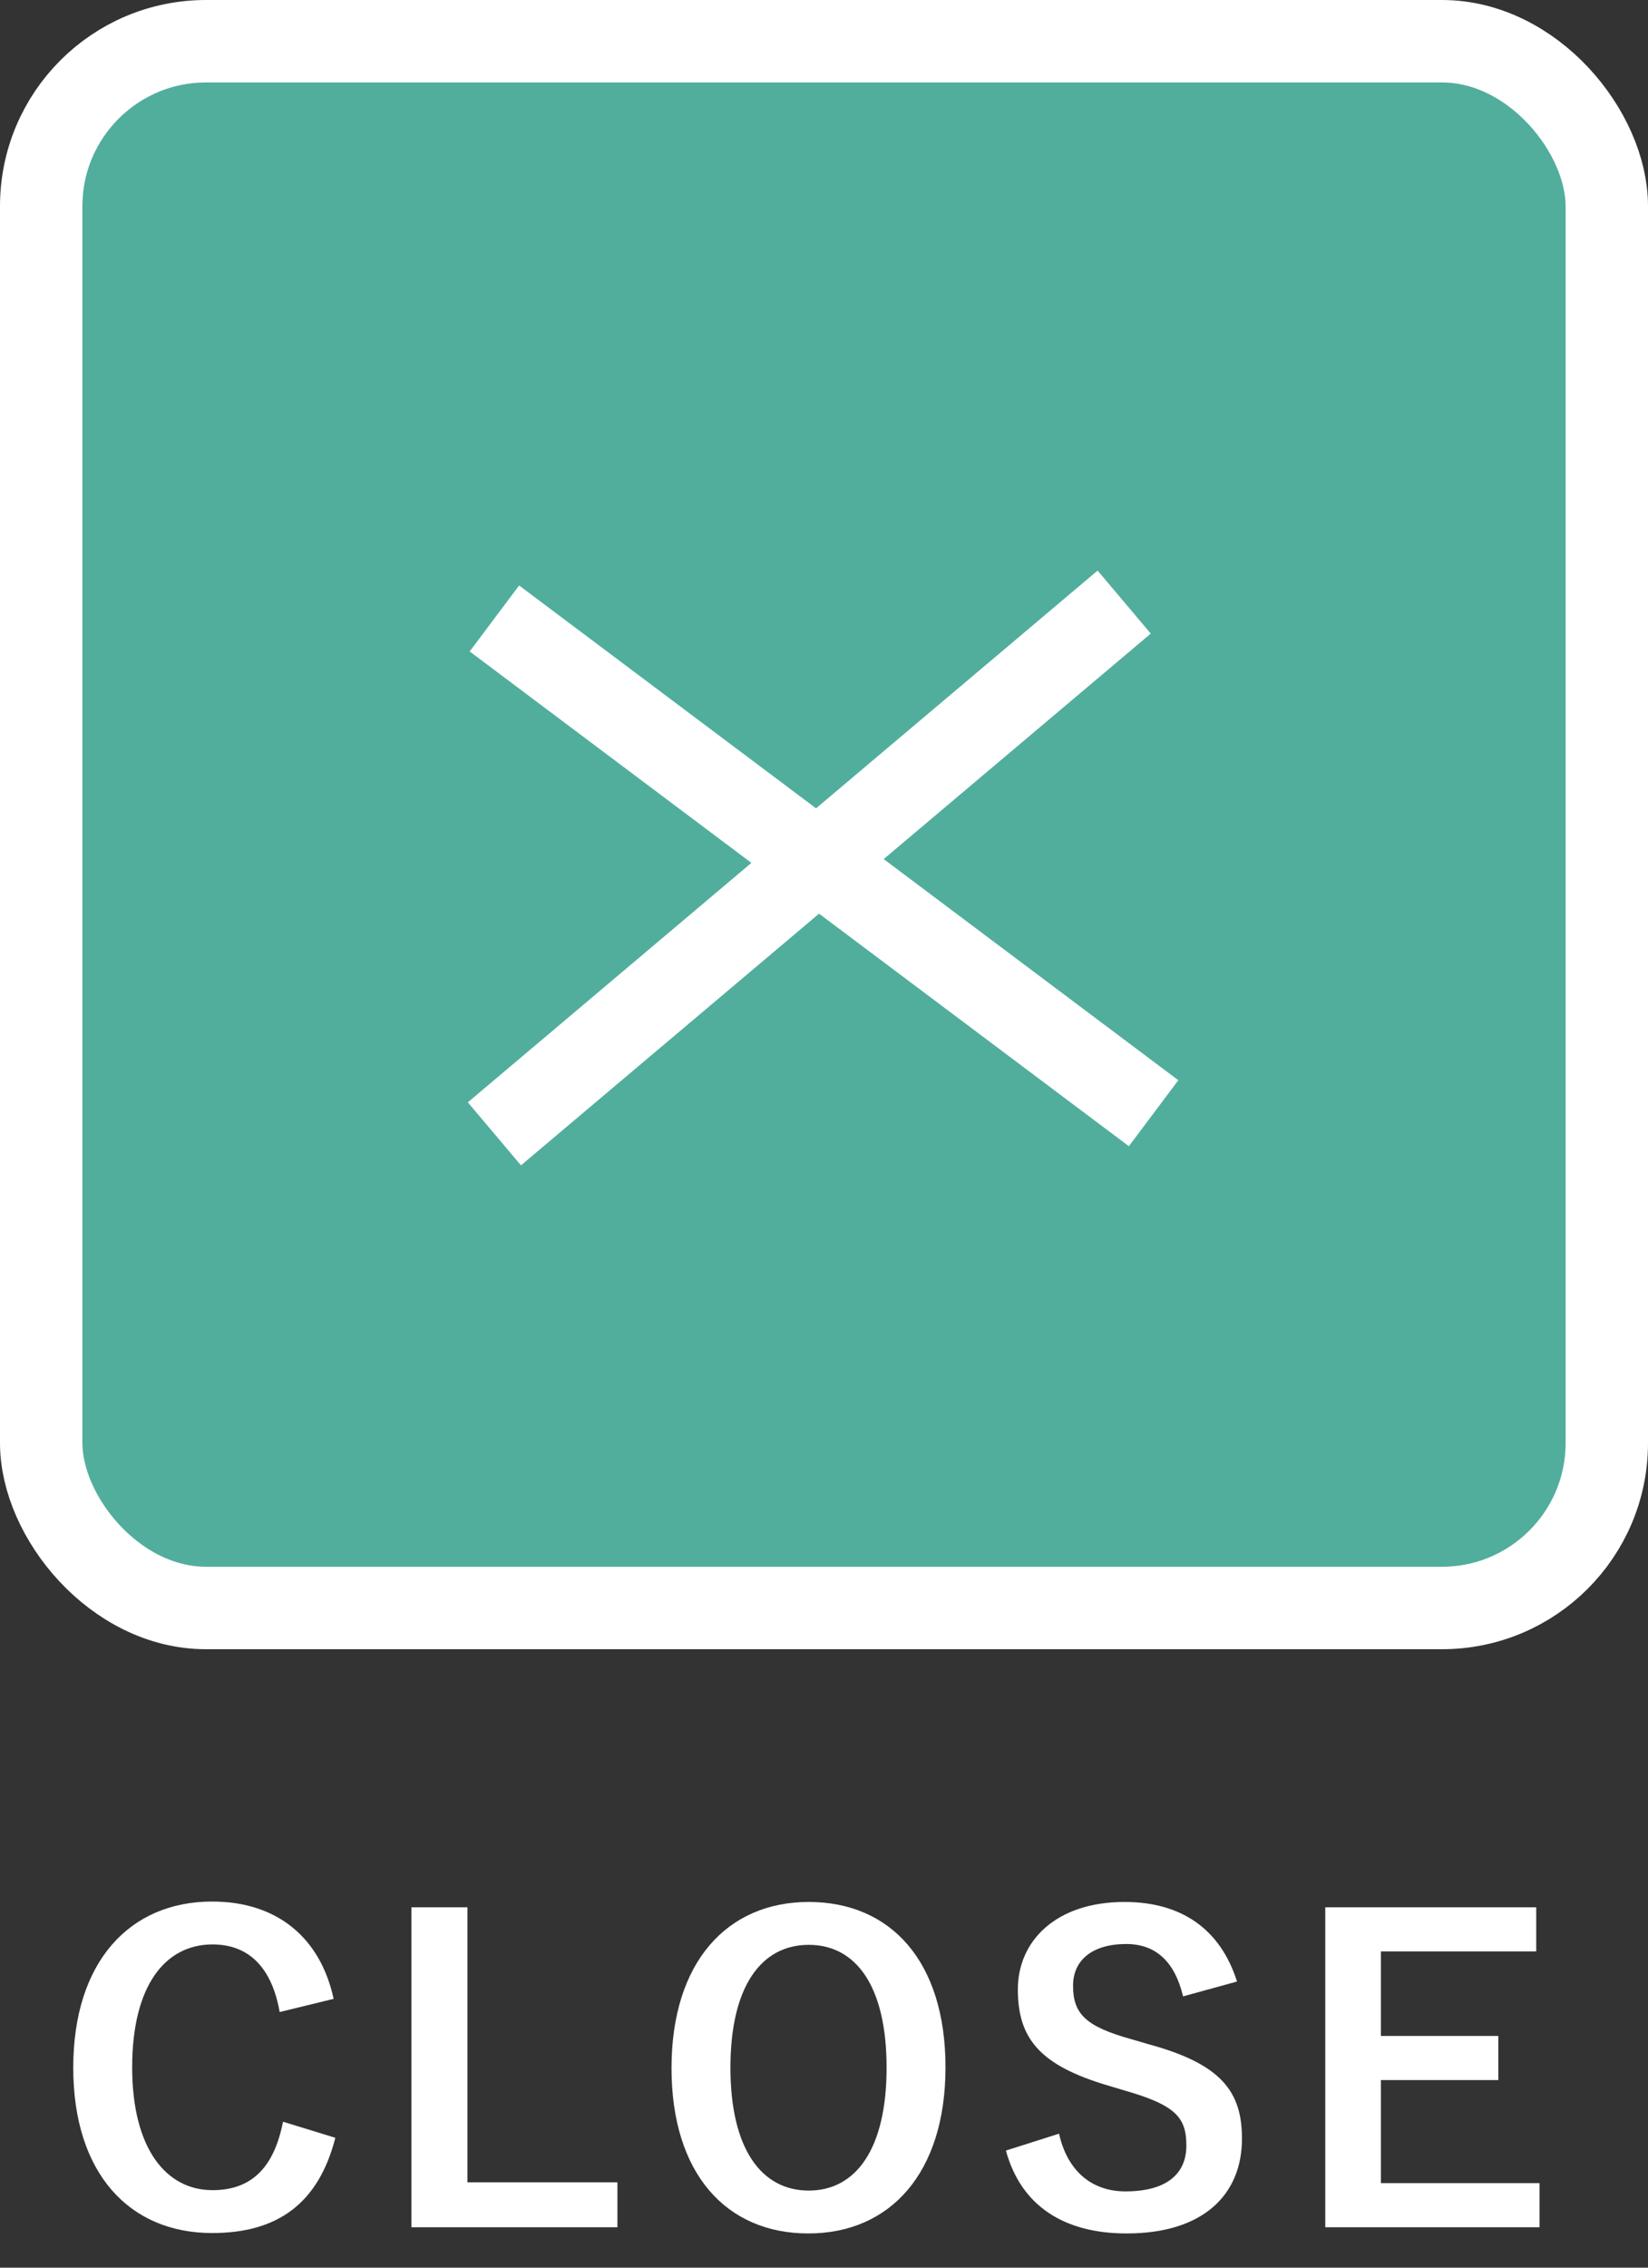
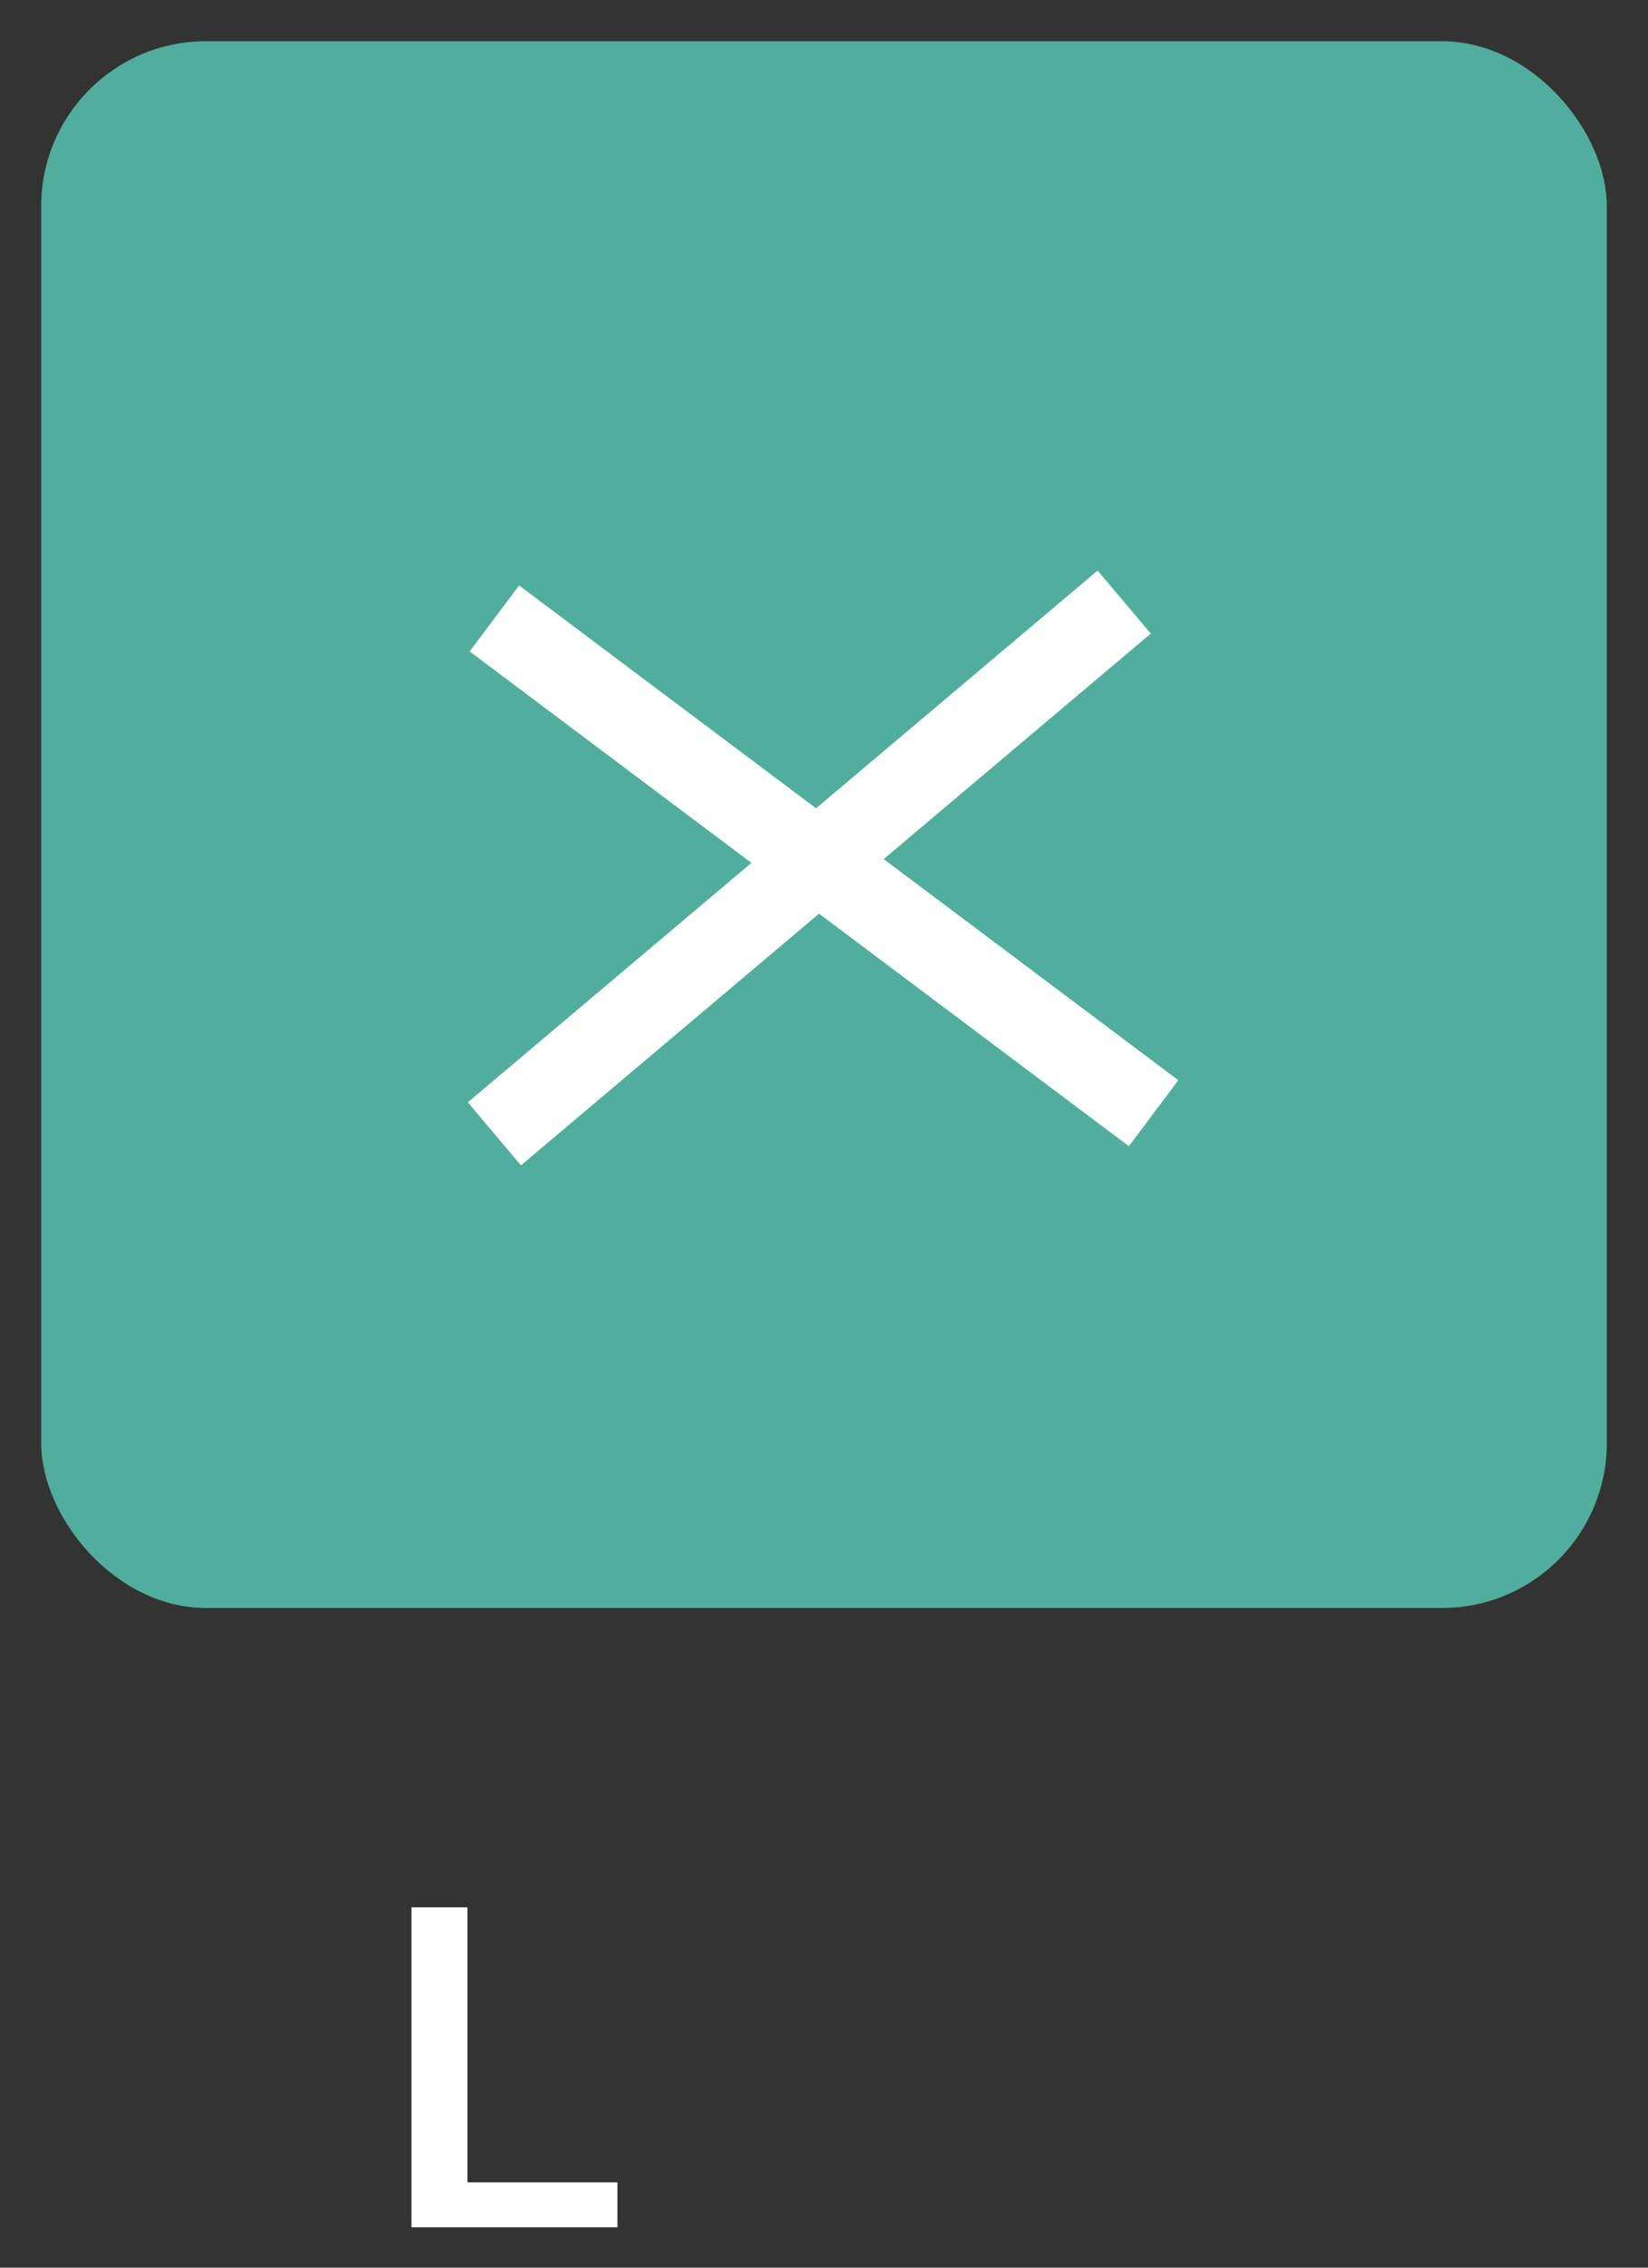
<svg xmlns="http://www.w3.org/2000/svg" width="40" height="55" viewBox="0 0 40 55" fill="none">
  <rect x="0" y="0" width="40" height="55" fill="#333333" stroke="none" />
-   <path d="M37.287 46.26V47.33H33.517V49.38H36.367V50.45H33.517V52.95H37.367V54.02H32.167V46.26H37.287Z" fill="white" />
-   <path d="M30.025 48.06L28.715 48.42C28.515 47.58 28.055 47.15 27.335 47.15C26.515 47.15 26.045 47.54 26.045 48.16C26.045 48.84 26.345 49.15 27.465 49.46L27.875 49.58C29.645 50.06 30.145 50.73 30.145 51.87C30.145 53.23 29.205 54.17 27.345 54.17C25.835 54.17 24.785 53.51 24.415 52.16L25.705 51.75C25.905 52.65 26.495 53.15 27.315 53.15C28.335 53.15 28.795 52.71 28.795 52.04C28.795 51.37 28.555 51.06 27.285 50.7L26.885 50.58C25.235 50.09 24.705 49.44 24.705 48.25C24.705 47.08 25.625 46.13 27.295 46.13C28.655 46.13 29.615 46.77 30.025 48.06Z" fill="white" />
-   <path d="M19.629 46.13C21.619 46.13 22.949 47.57 22.949 50.14C22.949 52.7 21.609 54.17 19.619 54.17C17.629 54.17 16.299 52.72 16.299 50.16C16.299 47.59 17.649 46.13 19.629 46.13ZM19.629 47.17C18.489 47.17 17.729 48.16 17.729 50.15C17.729 52.13 18.489 53.13 19.629 53.13C20.769 53.13 21.519 52.13 21.519 50.15C21.519 48.16 20.769 47.17 19.629 47.17Z" fill="white" />
  <path d="M11.346 46.26V52.93H14.986V54.02H9.986V46.26H11.346Z" fill="white" />
-   <path d="M8.098 48.48L6.788 48.8C6.598 47.72 6.038 47.16 5.159 47.16C4.008 47.16 3.208 48.16 3.208 50.14C3.208 52.11 4.029 53.12 5.159 53.12C6.088 53.12 6.649 52.59 6.869 51.46L8.139 51.85C7.729 53.45 6.729 54.16 5.149 54.16C3.139 54.16 1.778 52.71 1.778 50.15C1.778 47.58 3.148 46.12 5.149 46.12C6.739 46.12 7.779 47.01 8.098 48.48Z" fill="white" />
  <rect x="1" y="1" width="38" height="38" rx="4" fill="#51AE9C" />
-   <rect x="1" y="1" width="38" height="38" rx="4" stroke="white" stroke-width="2" />
  <path d="M12 15L28 27" stroke="white" stroke-width="2" />
  <path d="M12 27.5L27.286 14.603" stroke="white" stroke-width="2" />
</svg>